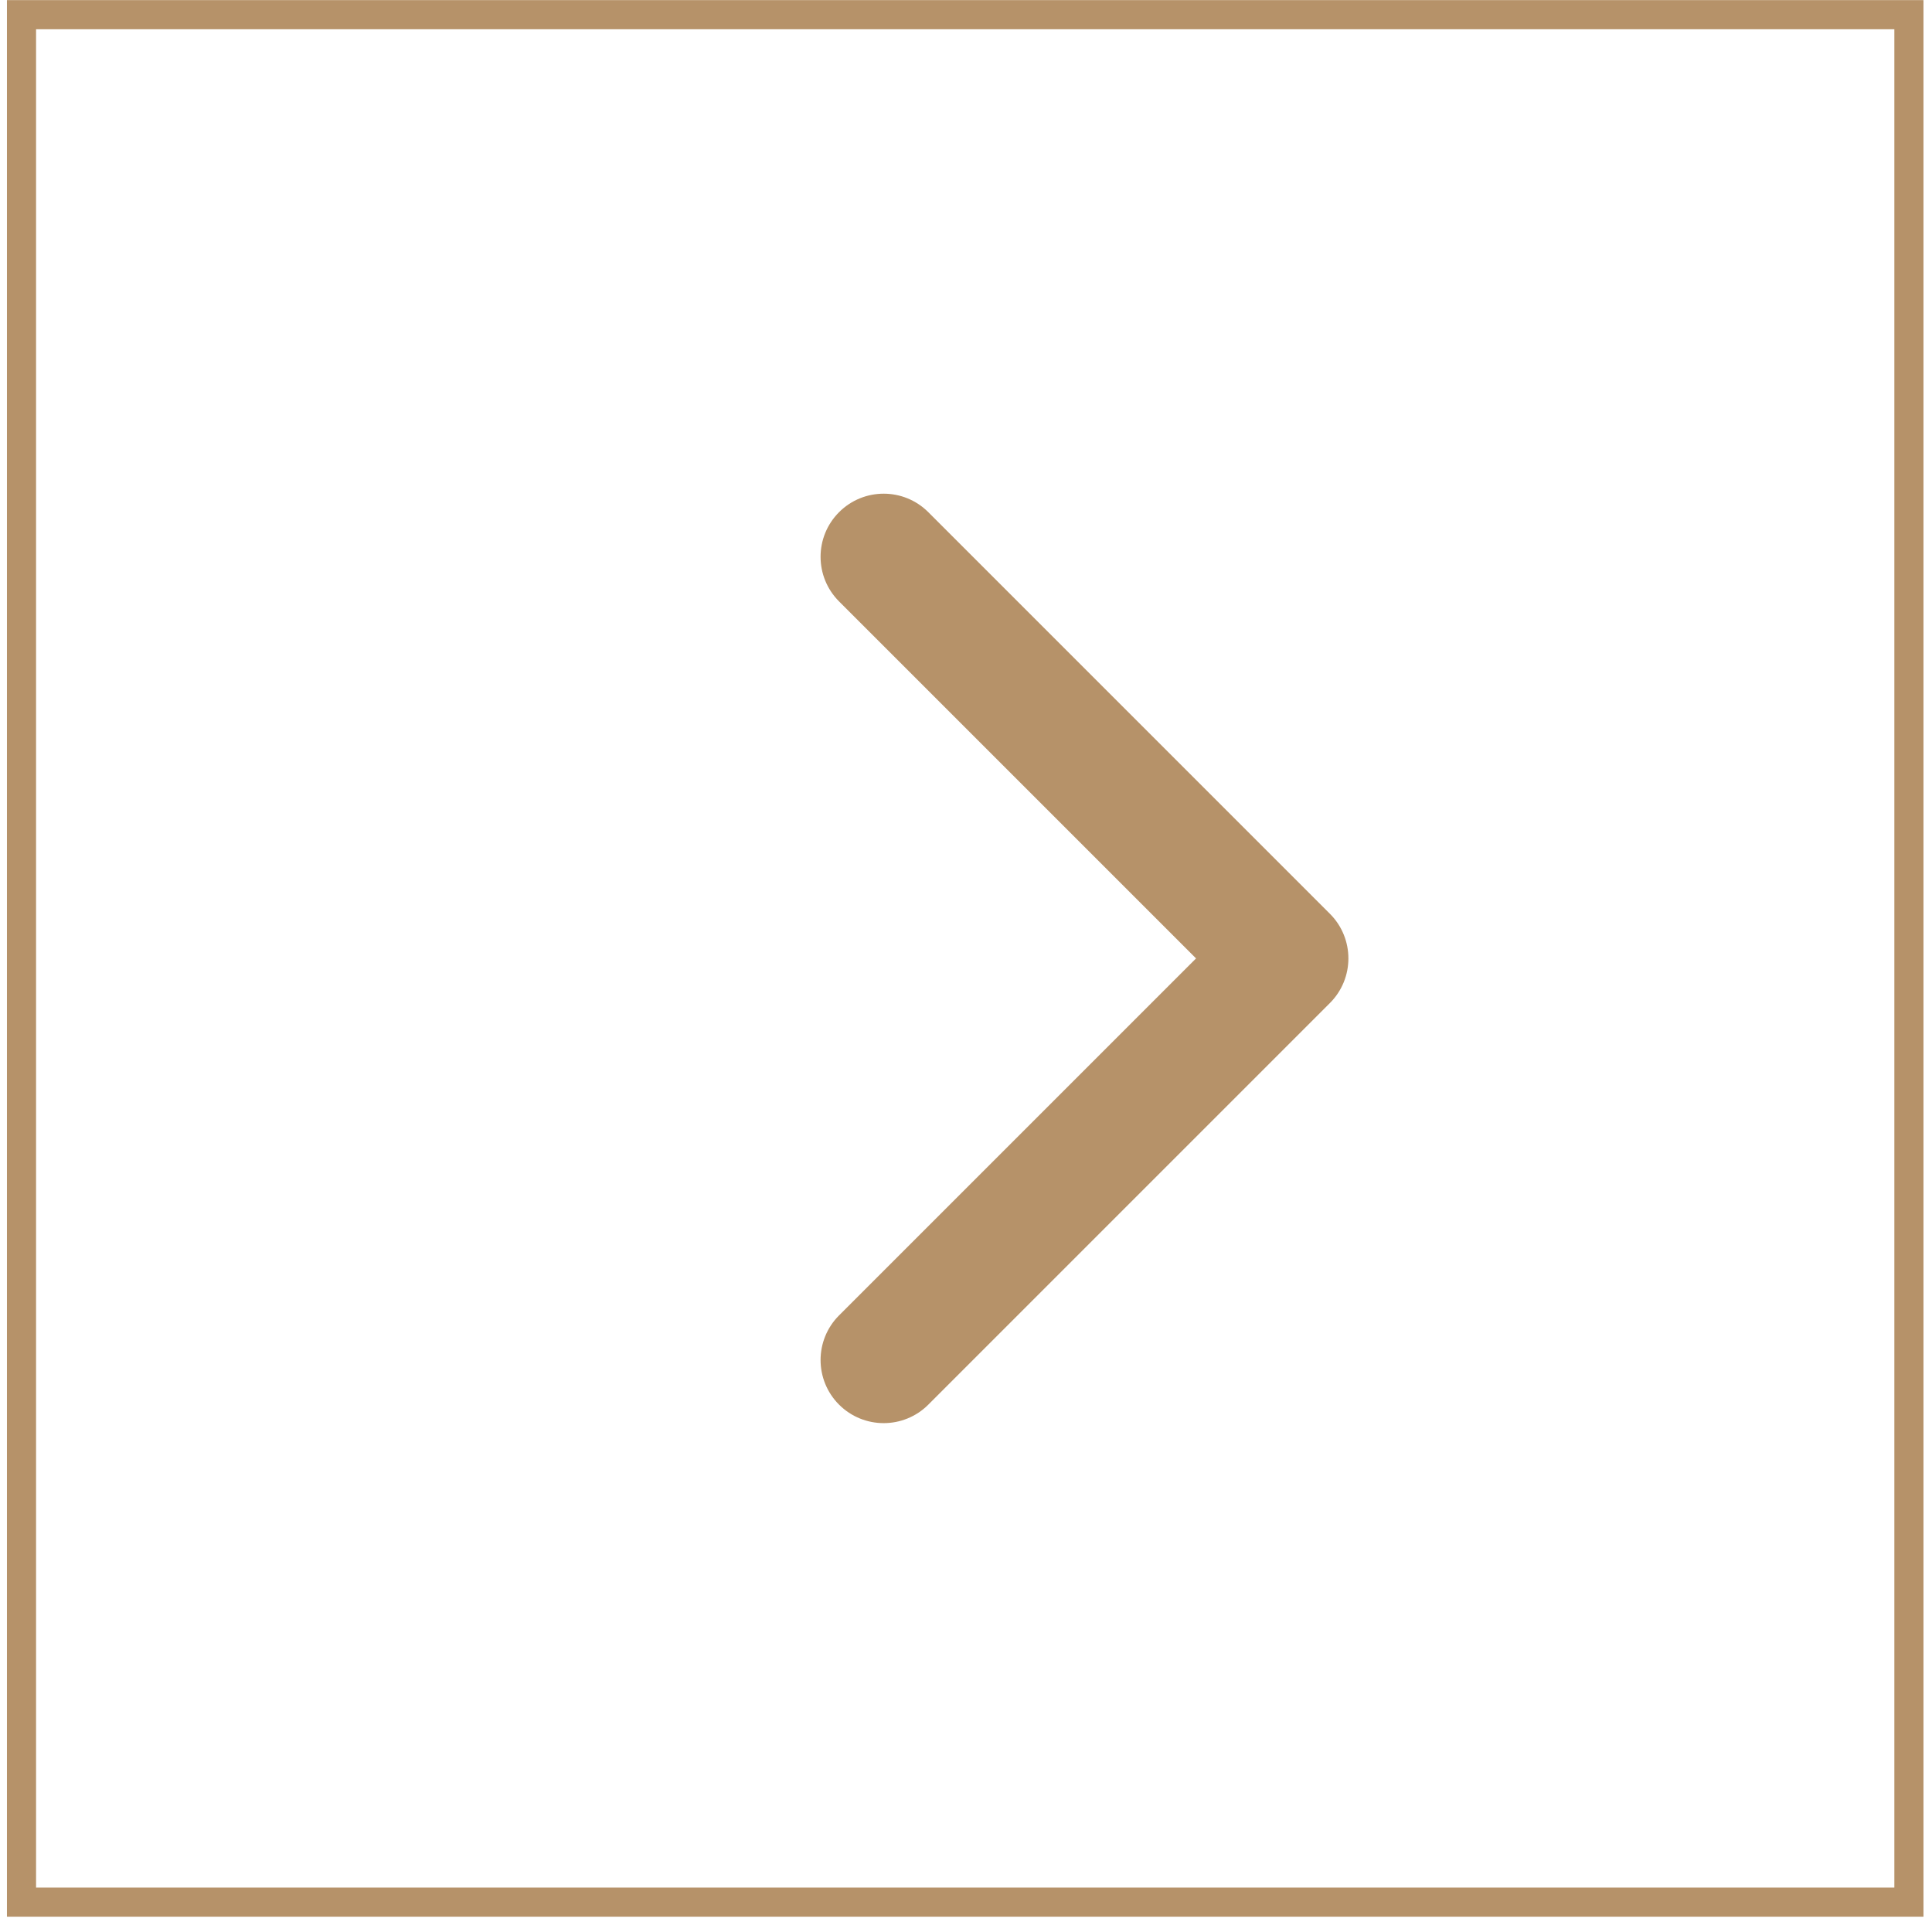
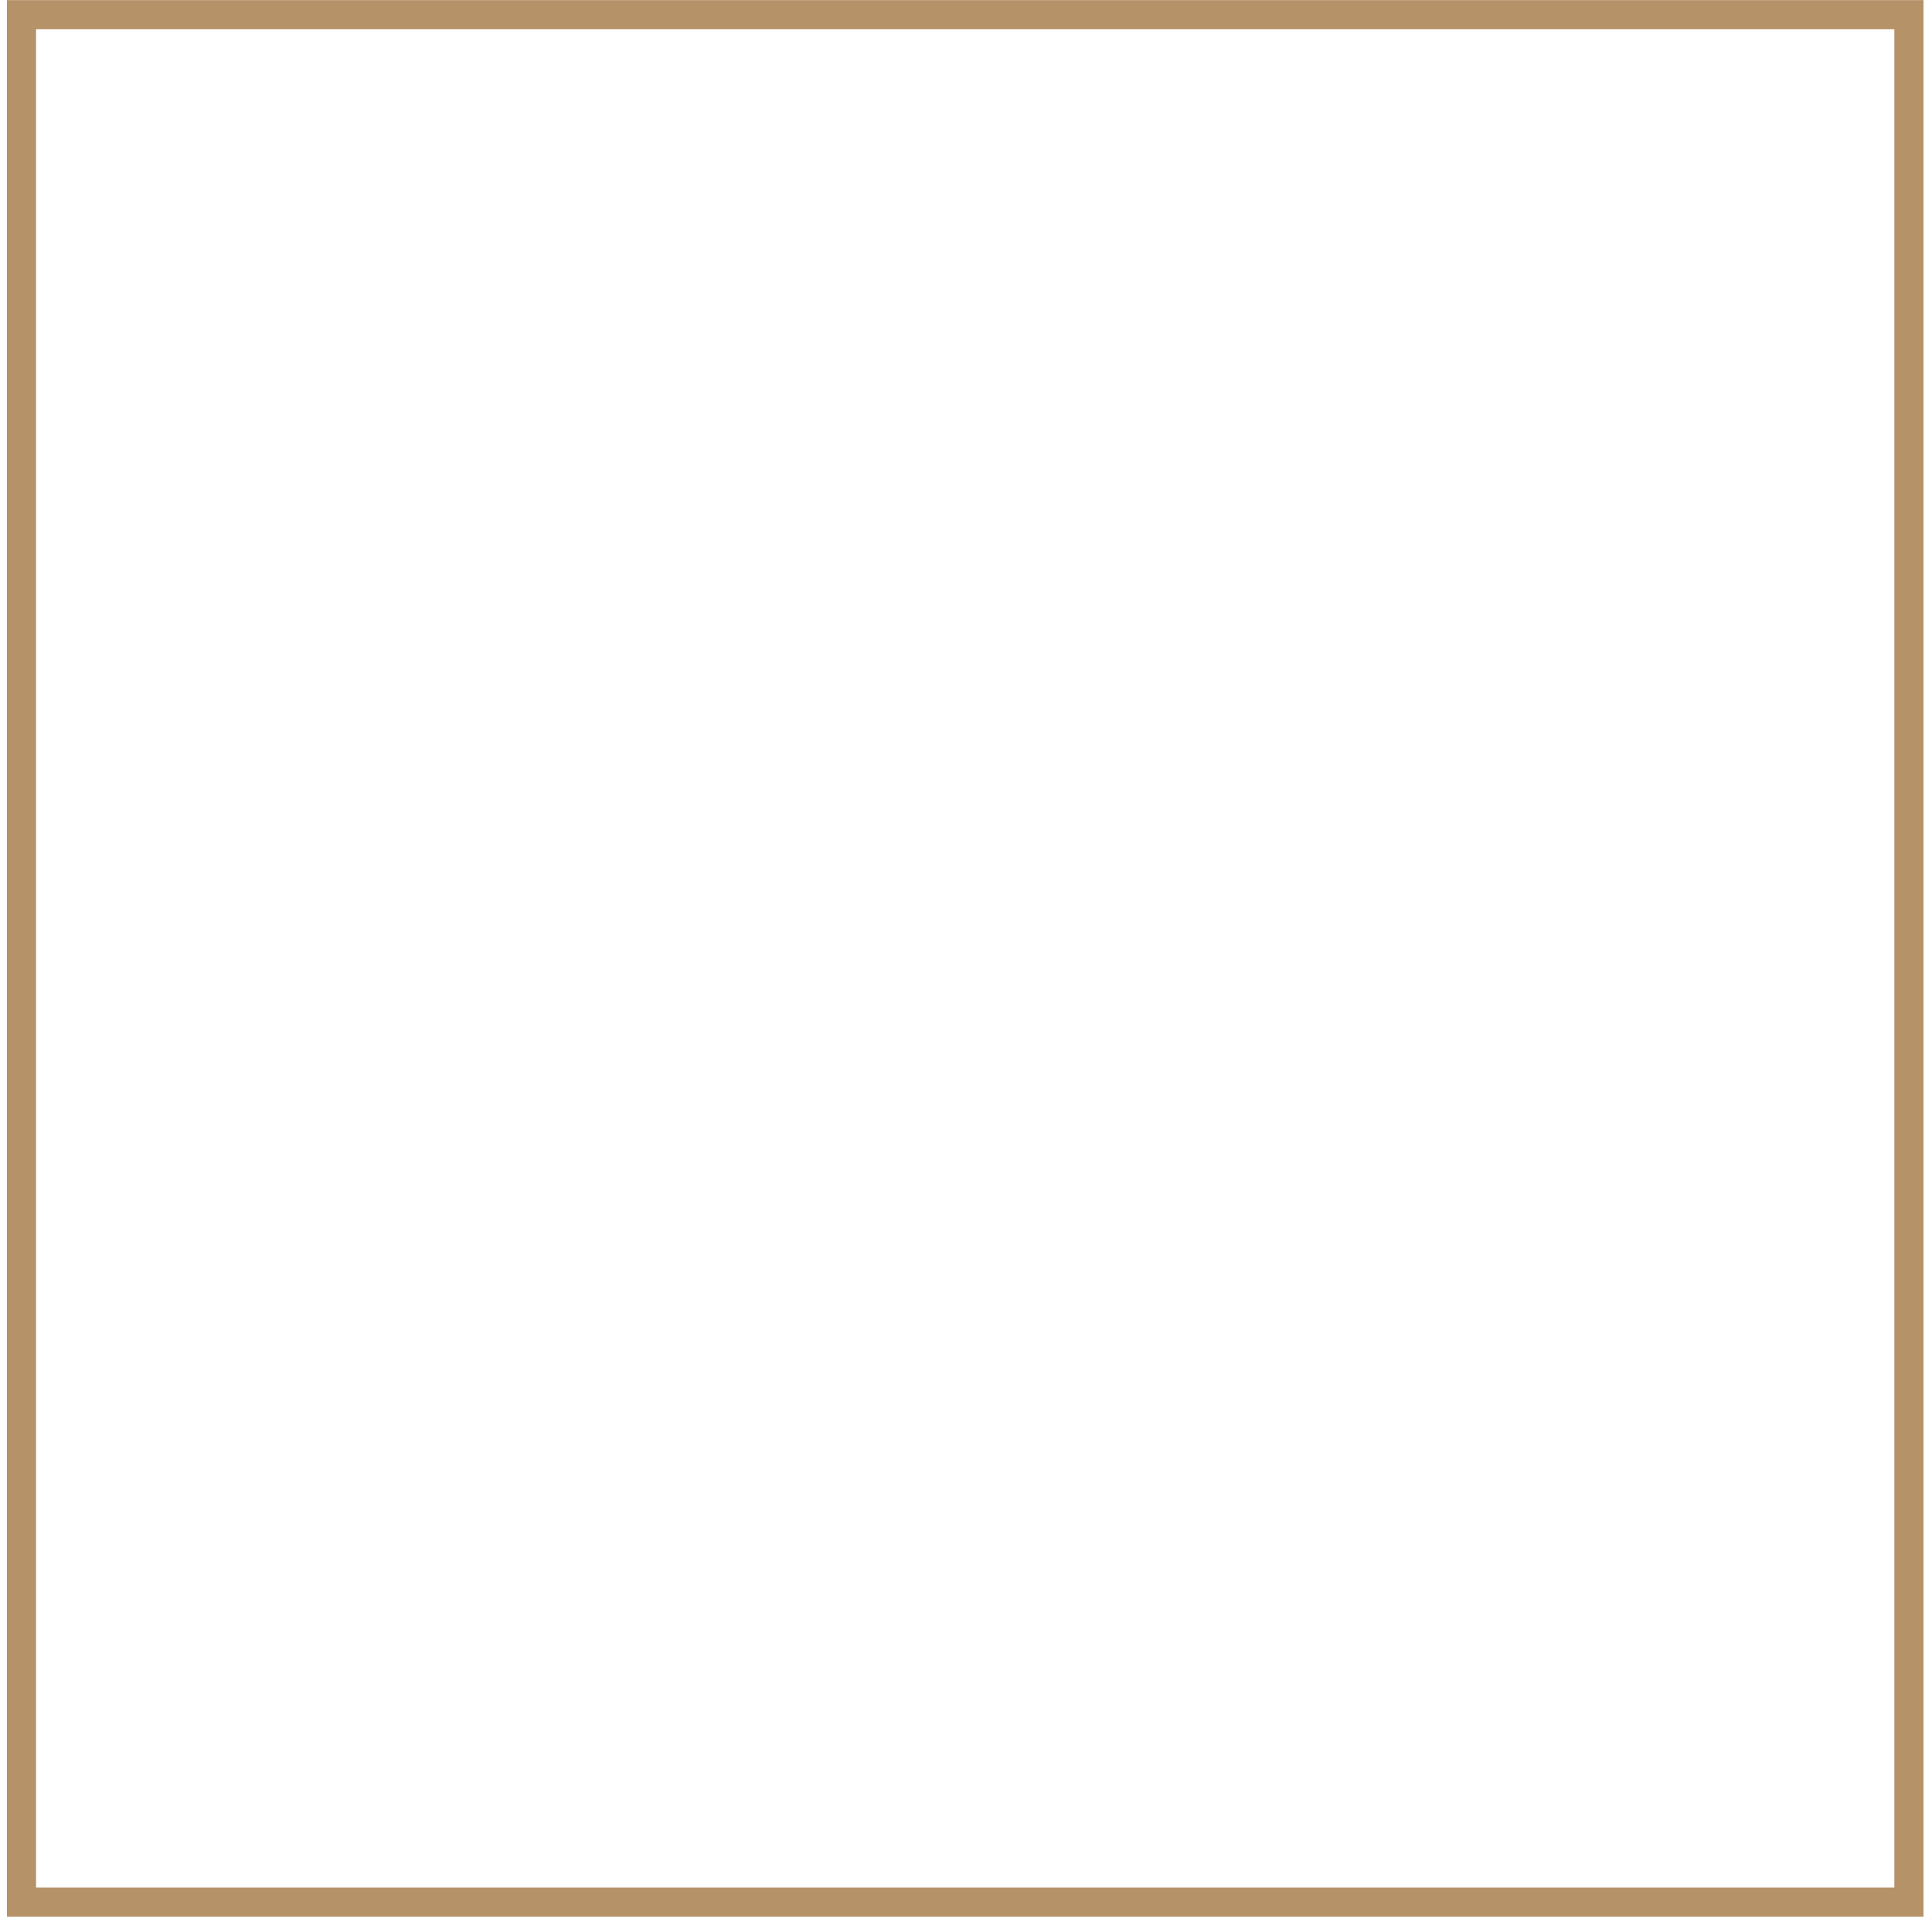
<svg xmlns="http://www.w3.org/2000/svg" width="199" height="198" viewBox="0 0 199 198" fill="none">
  <rect x="196.622" y="195.919" width="194.407" height="194.407" transform="rotate(180 196.622 195.919)" stroke="#B69269" stroke-width="3" />
-   <path d="M131.387 92.216C127.798 92.216 124.887 95.126 124.887 98.716C124.887 102.306 127.798 105.216 131.387 105.216V92.216ZM136.984 103.312C139.522 100.774 139.522 96.658 136.984 94.12L95.618 52.754C93.079 50.215 88.964 50.215 86.425 52.754C83.887 55.292 83.887 59.408 86.425 61.946L123.195 98.716L86.425 135.485C83.887 138.024 83.887 142.139 86.425 144.678C88.964 147.216 93.079 147.216 95.618 144.678L136.984 103.312ZM131.387 105.216H132.387V92.216H131.387V105.216Z" fill="#B69269" />
</svg>